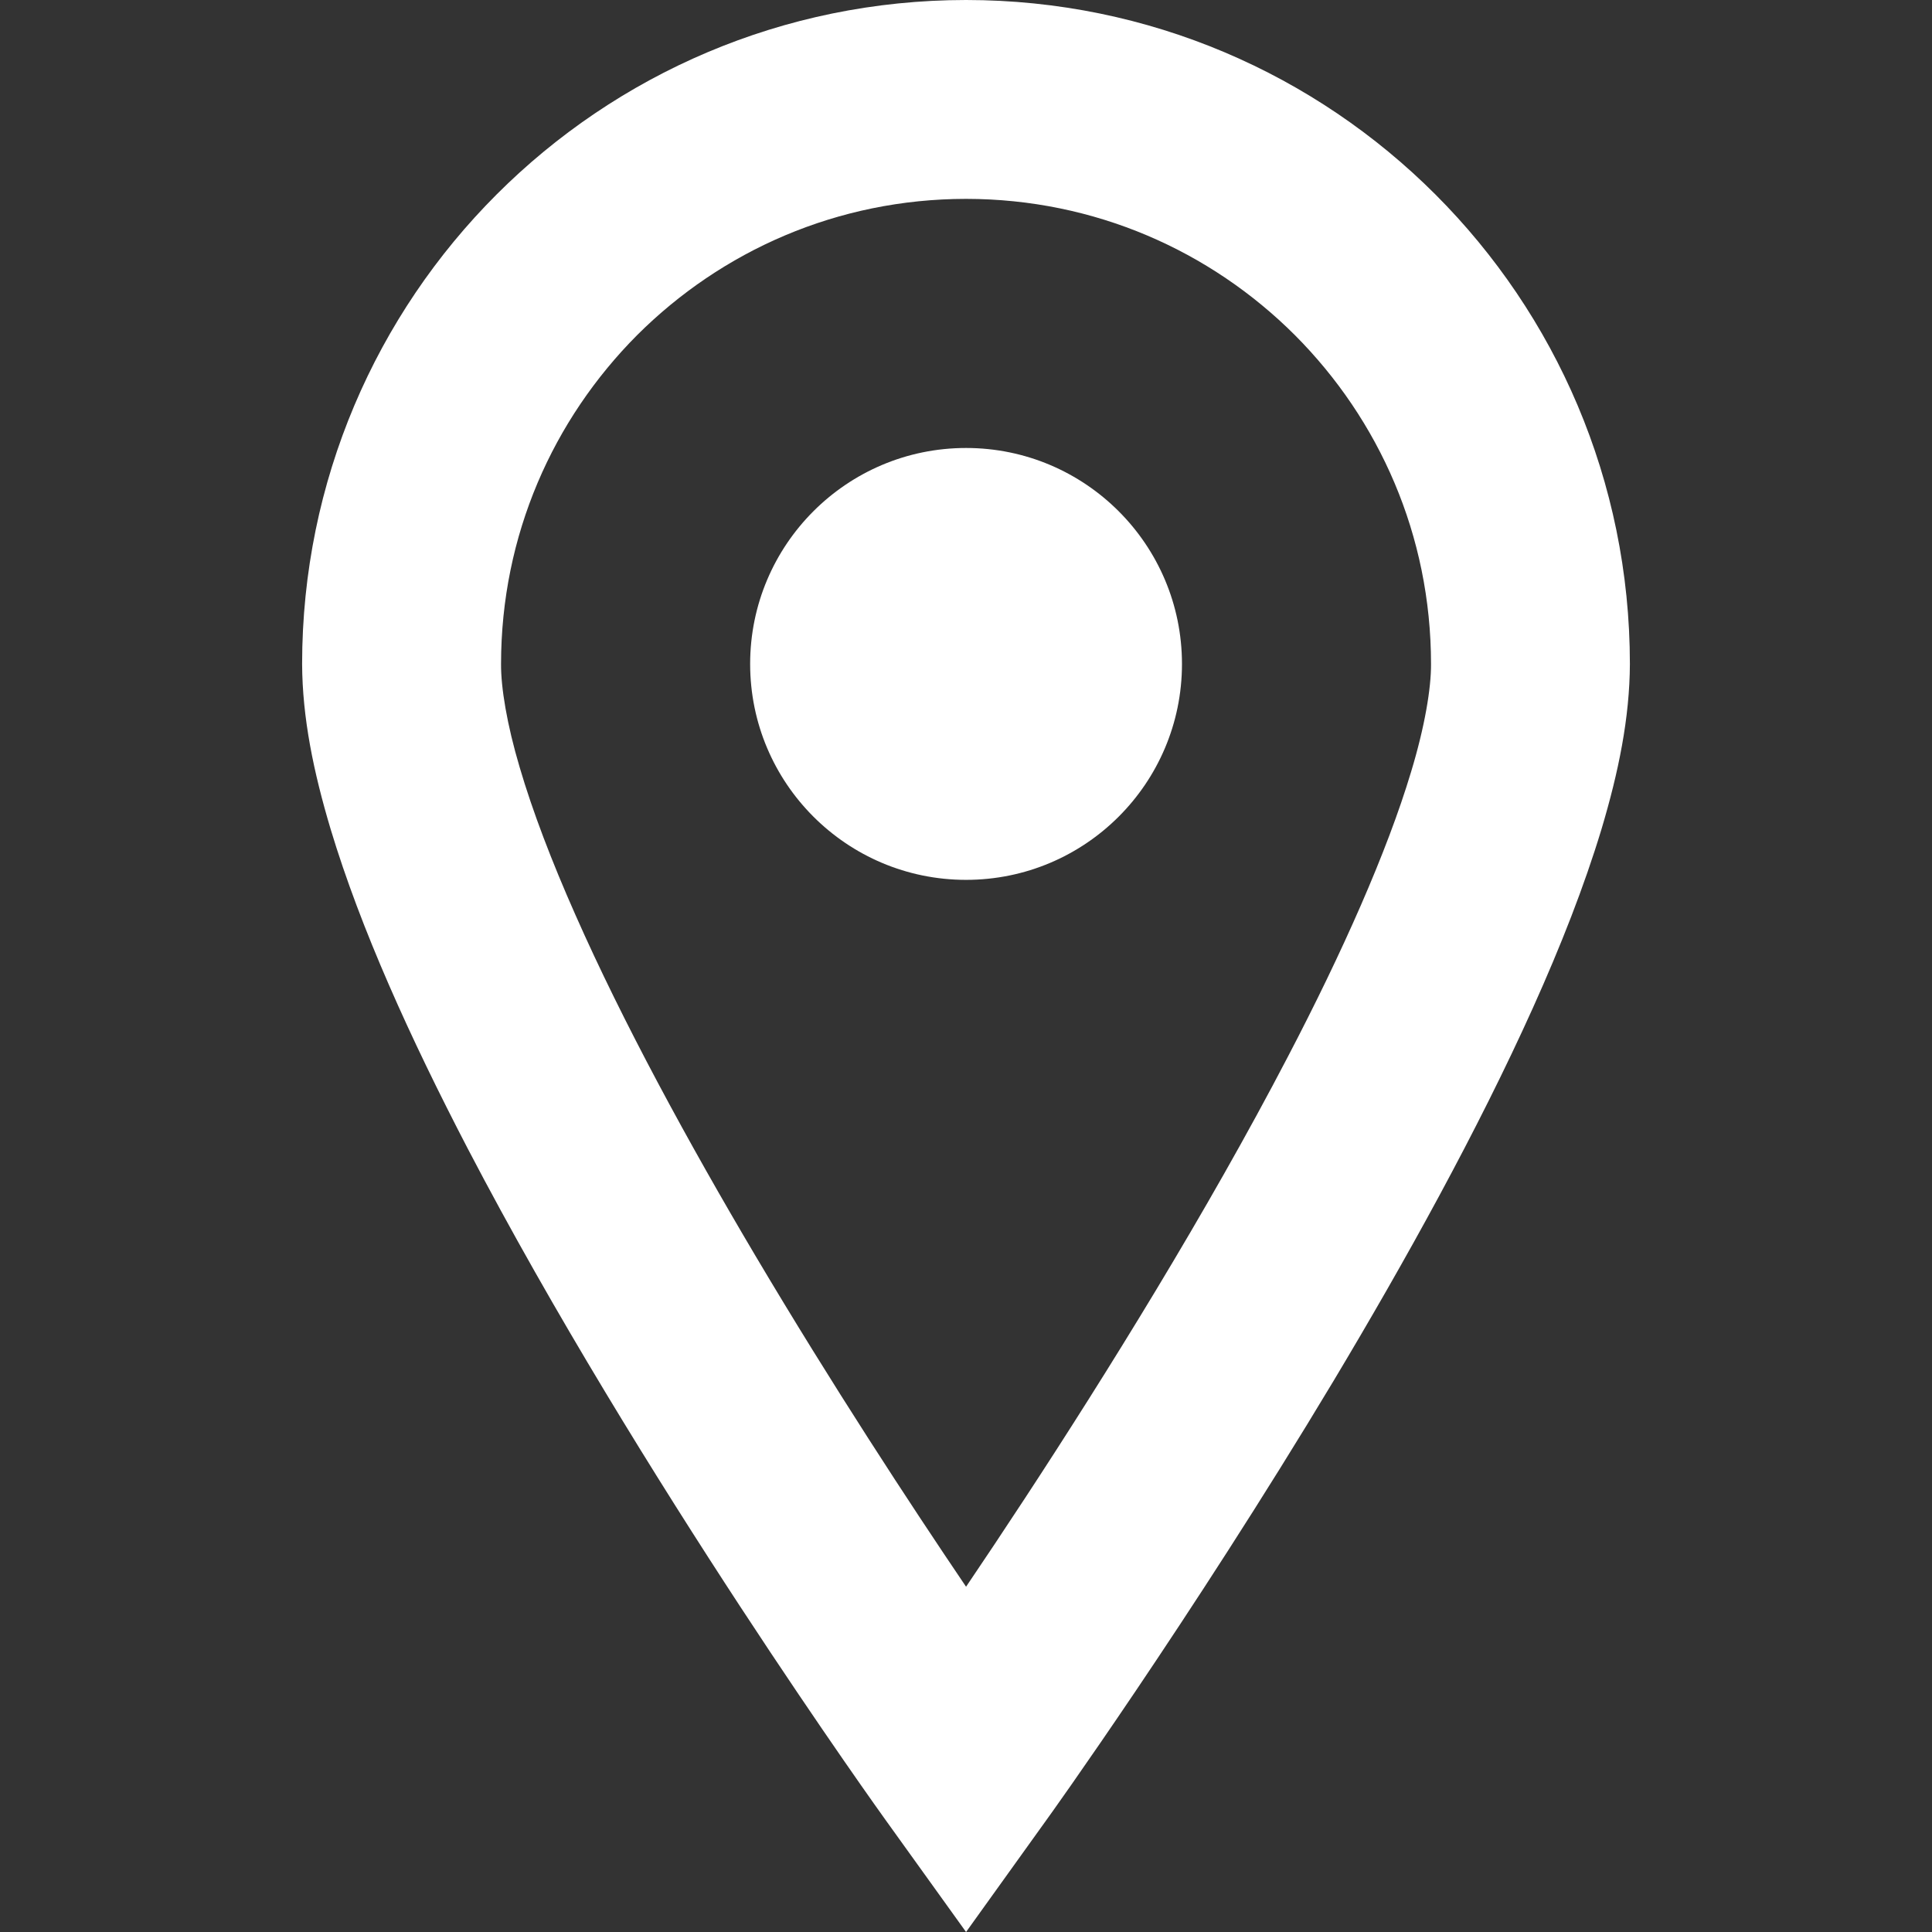
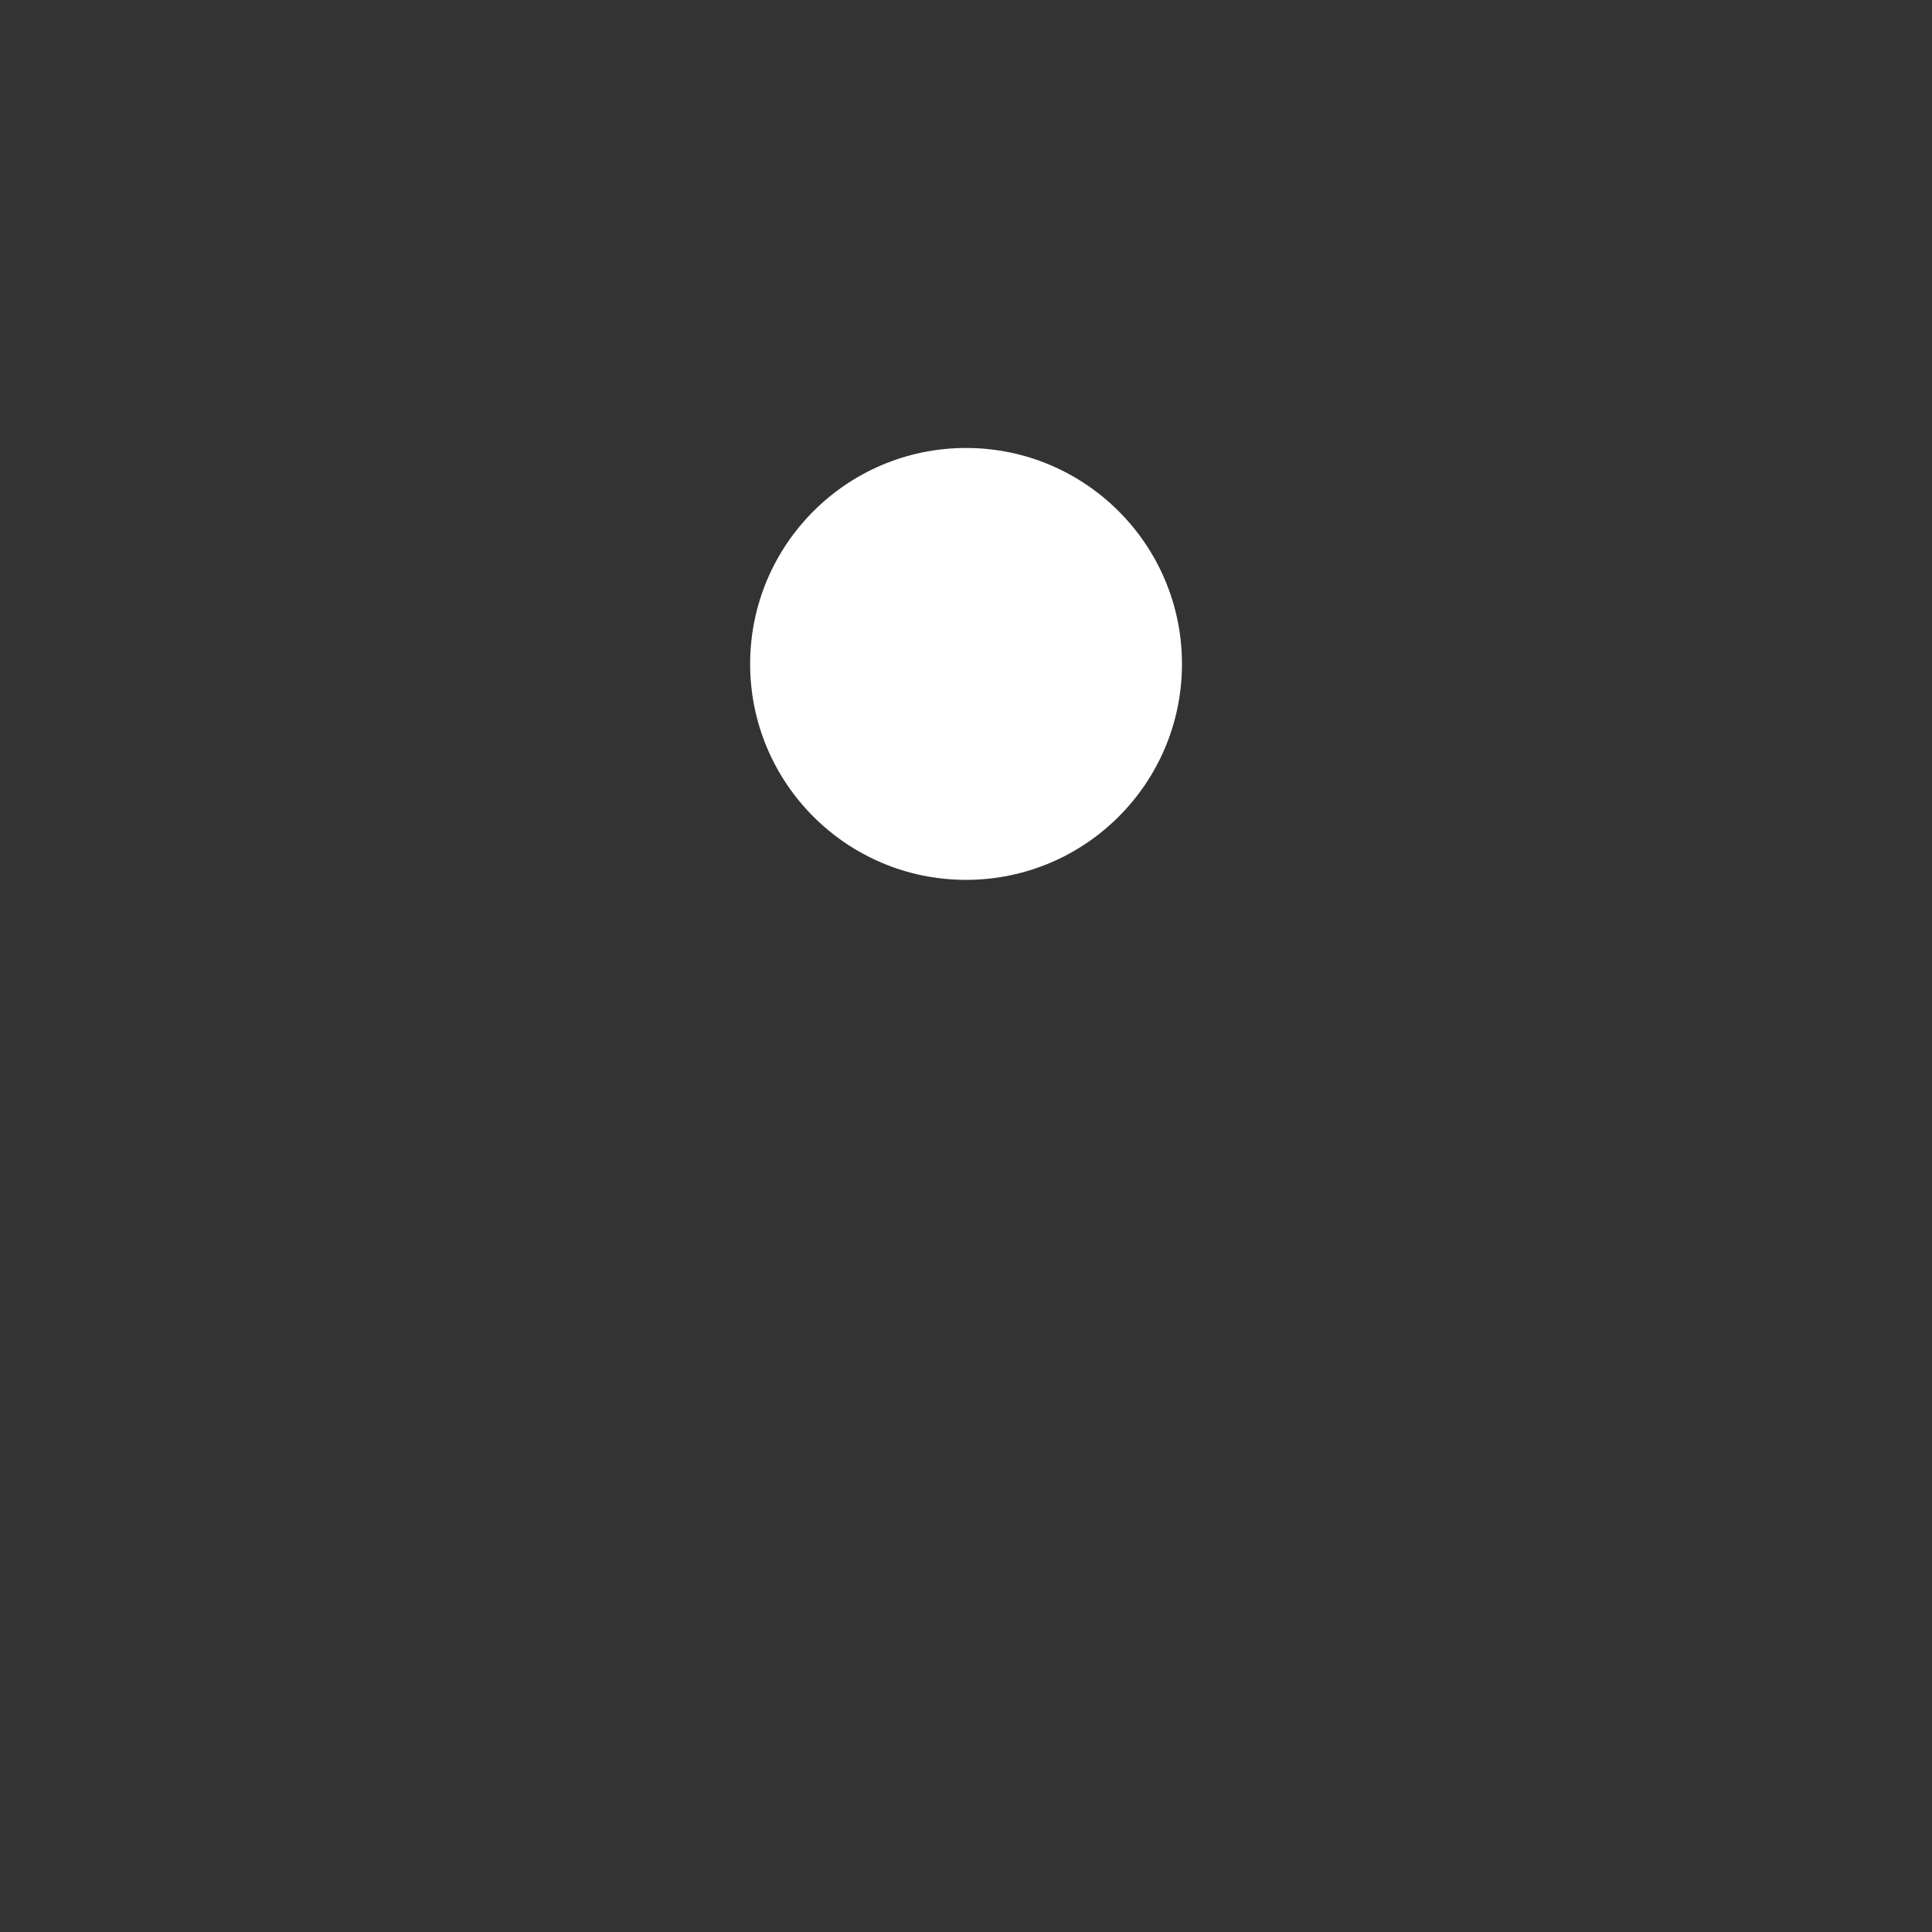
<svg xmlns="http://www.w3.org/2000/svg" xmlns:ns1="http://sodipodi.sourceforge.net/DTD/sodipodi-0.dtd" xmlns:ns2="http://www.inkscape.org/namespaces/inkscape" version="1.1" id="_x32_" width="800px" height="800px" viewBox="0 0 512 512" xml:space="preserve" ns1:docname="map_icon.svg" ns2:version="1.2.2 (b0a8486541, 2022-12-01)">
  <rect x="0" y="0" width="512" height="512" fill="#333333" stroke="none" />
  <defs id="defs13" />
  <ns1:namedview id="namedview11" pagecolor="#ffffff" bordercolor="#999999" borderopacity="1" ns2:showpageshadow="0" ns2:pageopacity="0" ns2:pagecheckerboard="0" ns2:deskcolor="#d1d1d1" showgrid="false" ns2:zoom="0.2803125" ns2:cx="893.64548" ns2:cy="403.12152" ns2:window-width="1918" ns2:window-height="419" ns2:window-x="0" ns2:window-y="0" ns2:window-maximized="1" ns2:current-layer="g8" />
  <style type="text/css" id="style2">

	.st0{fill:#000000;}

</style>
  <g id="g8">
-     <path class="st0" d="M256.016,0C158.797,0.031,80.094,78.781,80.063,175.953c0.063,14.297,3.031,28.641,7.563,43.797   c7.969,26.438,21.094,55.328,36.281,84.547c45.563,87.359,110.328,177.391,110.688,177.891L256.016,512l21.391-29.813   c0.25-0.313,37.969-52.844,76.016-116.266c19.016-31.766,38.141-66.25,52.828-98.859c7.344-16.313,13.578-32.172,18.156-47.313   c4.531-15.156,7.469-29.5,7.531-43.797C431.906,78.781,353.203,0.031,256.016,0z M373.938,204.594   c-6.344,21.156-18.25,47.906-32.594,75.359c-21.484,41.266-48.281,84.375-69.625,116.953c-5.719,8.719-10.969,16.609-15.703,23.594   c-14.891-22-35.594-53.594-55.844-87.75c-17.719-29.906-35.063-61.75-47.656-90.25c-6.297-14.188-11.391-27.547-14.781-39.094   c-3.422-11.5-5-21.281-4.953-27.453c0.016-34.109,13.75-64.734,36.078-87.156c22.391-22.328,53.016-36.063,87.156-36.094   c34.109,0.031,64.75,13.766,87.125,36.094c22.359,22.422,36.078,53.047,36.094,87.156   C379.281,182.344,377.594,192.563,373.938,204.594z" id="path4" style="fill:#ffffff" />
    <path class="st0" d="M256.016,118.719c-31.594,0-57.219,25.641-57.219,57.234c0,31.609,25.625,57.219,57.219,57.219   c31.578,0,57.219-25.609,57.219-57.219C313.234,144.359,287.594,118.719,256.016,118.719z" id="path6" style="fill:#ffffff" />
  </g>
</svg>